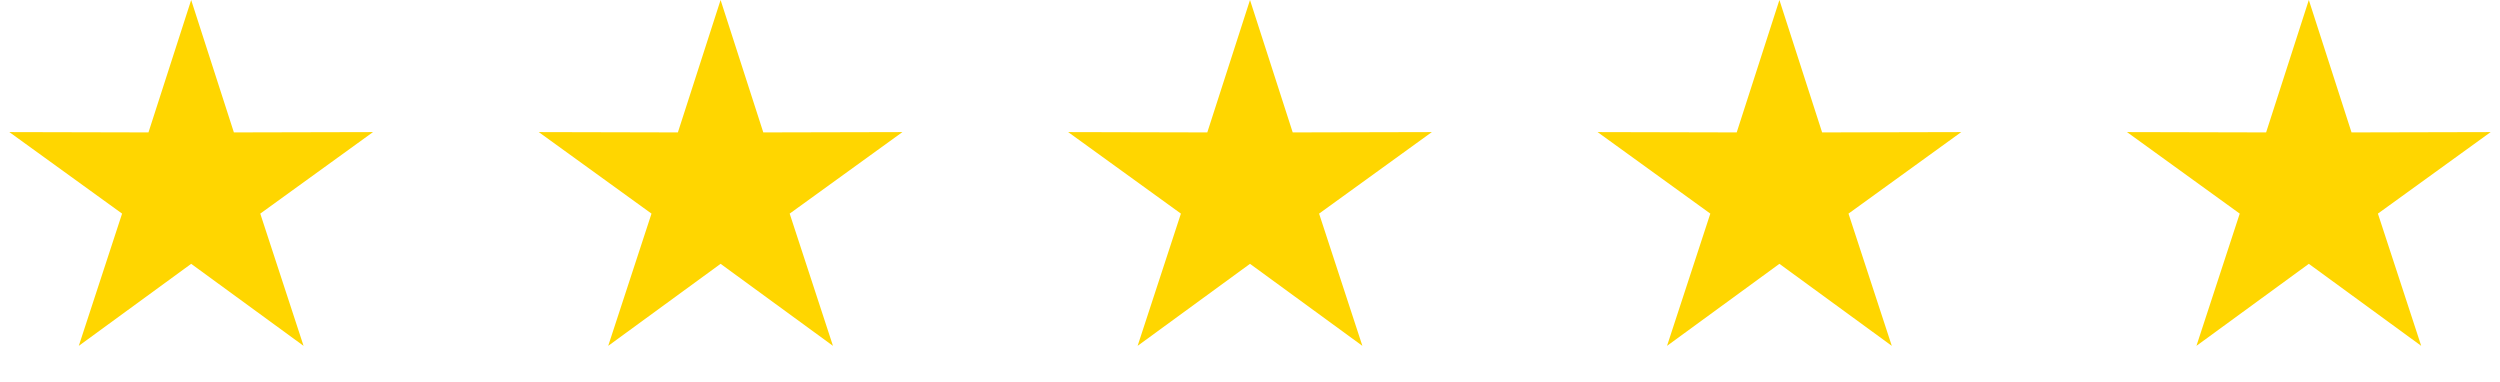
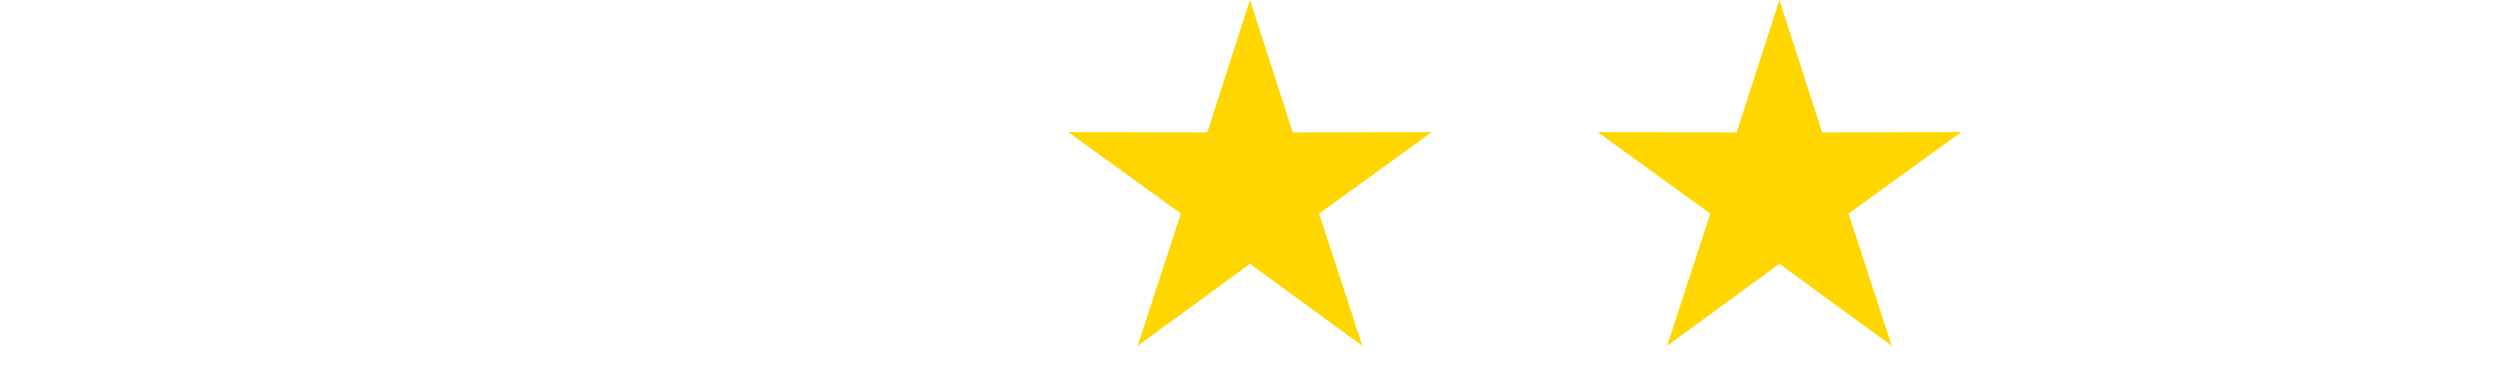
<svg xmlns="http://www.w3.org/2000/svg" width="85" height="13" viewBox="0 0 85 13" fill="none">
-   <path d="M6.5 0L7.952 4.502L12.682 4.491L8.849 7.263L10.321 11.759L6.5 8.97L2.679 11.759L4.151 7.263L0.318 4.491L5.048 4.502L6.5 0Z" fill="#FFD600" />
-   <path d="M24.5 0L25.952 4.502L30.682 4.491L26.849 7.263L28.321 11.759L24.5 8.97L20.679 11.759L22.151 7.263L18.318 4.491L23.048 4.502L24.5 0Z" fill="#FFD600" />
  <path d="M42.5 0L43.952 4.502L48.682 4.491L44.849 7.263L46.321 11.759L42.5 8.97L38.679 11.759L40.151 7.263L36.318 4.491L41.048 4.502L42.5 0Z" fill="#FFD600" />
  <path d="M60.5 0L61.952 4.502L66.682 4.491L62.849 7.263L64.321 11.759L60.5 8.97L56.679 11.759L58.151 7.263L54.318 4.491L59.048 4.502L60.5 0Z" fill="#FFD600" />
-   <path d="M78.5 0L79.952 4.502L84.682 4.491L80.849 7.263L82.321 11.759L78.5 8.97L74.679 11.759L76.151 7.263L72.318 4.491L77.048 4.502L78.5 0Z" fill="#FFD600" />
</svg>